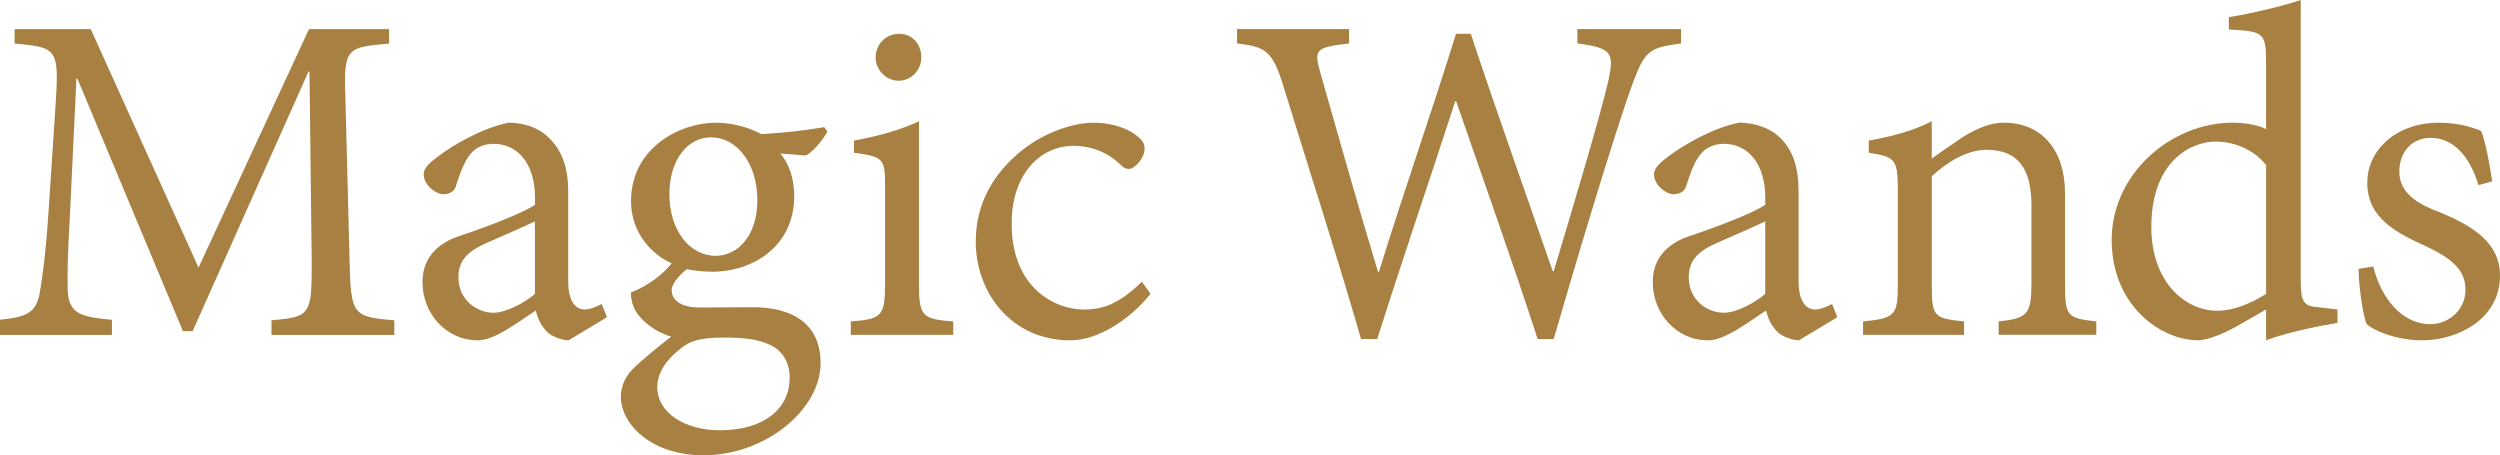
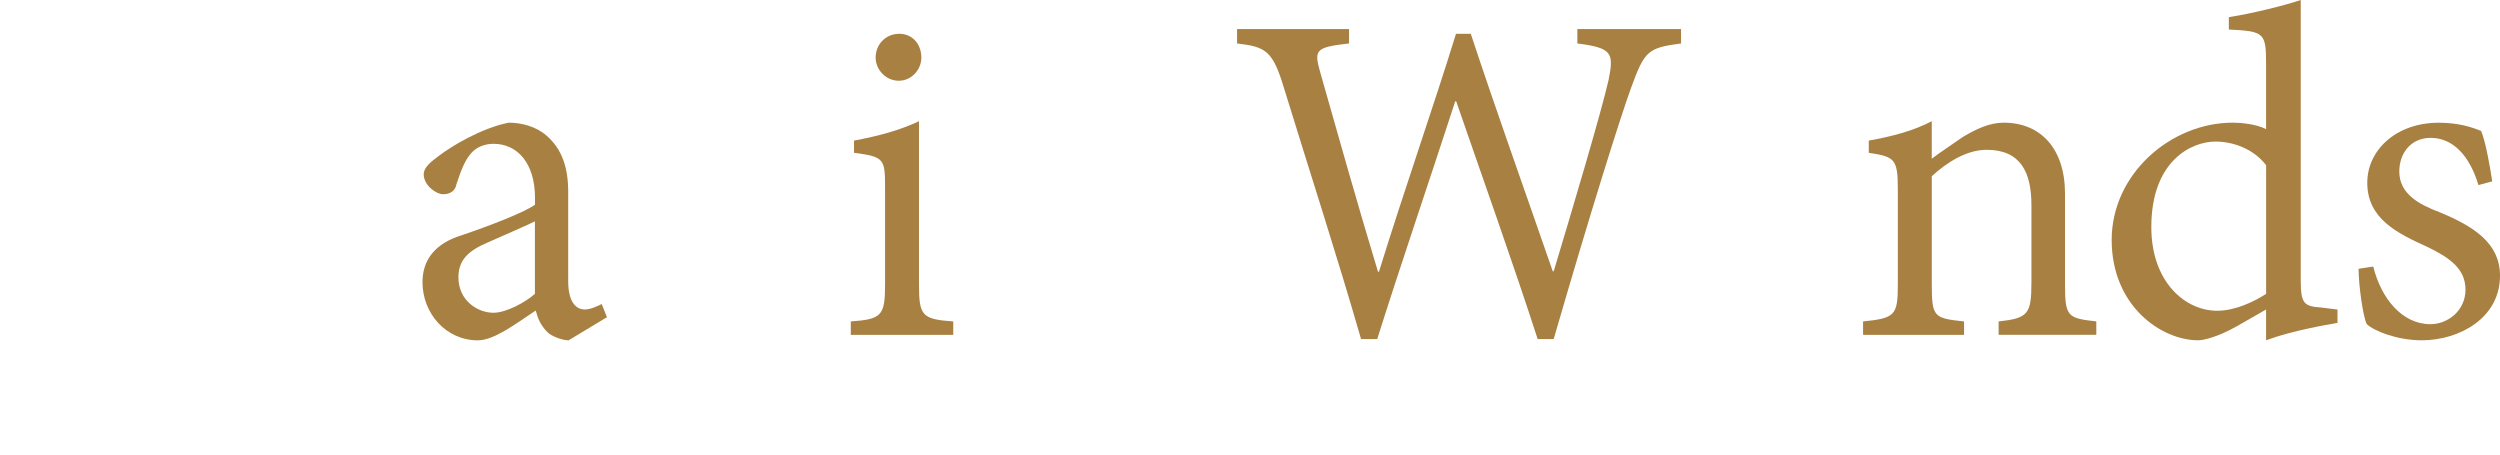
<svg xmlns="http://www.w3.org/2000/svg" id="_レイヤー_2" viewBox="0 0 512.14 93.27">
  <defs>
    <style>.cls-1{fill:#a88041;}</style>
  </defs>
  <g id="_レイヤー_2-2">
    <g id="_レイヤー_1-2">
      <g id="_レイヤー_1-2-2">
        <g id="_レイヤー_2-2">
          <g id="_レイヤー_1-2-2">
            <g id="_レイヤー_2-2-2">
              <g id="_レイヤー_2-2-2-2">
-                 <path class="cls-1" d="m55.62,68.6v-3c8.04-.66,8.24-1.17,8.24-11.86l-.46-39.08h-.2l-23.74,53.18h-1.98L15.85,16.09h-.19l-1.33,27.84c-.46,8.35-.56,12.21-.46,15.78.31,4.58,2.75,5.24,9.06,5.8v3.1H0v-3.11c5.55-.56,7.48-1.42,8.19-5.8.51-3.21,1.17-7.28,1.83-17.46l1.32-20.05c.81-12.26.56-12.46-8.35-13.27v-2.95h15.6l22.08,48.85L63.3,5.97h16.41v2.95c-8.6.81-9.36.72-8.95,11.19l.86,33.64c.26,10.69.66,11.19,9.16,11.86v3h-25.17,0Z" />
                <path class="cls-1" d="m116.49,69.72c-1.27,0-3.49-.81-4.35-1.68-1.42-1.43-1.98-2.85-2.39-4.43-4.02,2.65-8.5,6.11-11.86,6.11-6.56,0-11.34-5.55-11.34-11.91,0-4.53,2.54-7.94,8.04-9.62,5.85-1.98,12.93-4.73,15.01-6.26v-1.38c0-7.12-3.61-11.09-8.5-11.09-2.09,0-3.71.87-4.63,1.98-1.22,1.42-1.98,3.31-2.95,6.26-.25,1.43-1.32,2.09-2.75,2.09s-3.97-1.83-3.97-4.07c0-1.43,1.43-2.55,3.21-3.87,2.39-1.83,8.55-5.6,14.2-6.72,2.75,0,5.76.87,7.74,2.65,3.21,2.75,4.45,6.62,4.45,11.5v18.27c0,4.32,1.58,5.85,3.41,5.85,1.12,0,2.55-.66,3.46-1.12l1.07,2.7-7.85,4.73h0Zm-6.9-24.38c-2.19,1.07-7.38,3.31-9.57,4.28-3.97,1.68-6.11,3.56-6.11,7.17,0,4.83,3.97,7.28,7.17,7.28,2.65,0,6.62-2.19,8.5-3.87v-14.86h.01Z" />
-                 <path class="cls-1" d="m169.5,26.92c-.81,1.62-2.9,4.17-4.43,4.94l-5.22-.41c1.83,2.09,2.85,5.29,2.85,8.7,0,10.38-8.5,15.52-16.89,15.52-1.72-.03-3.43-.2-5.12-.51-1.43,1.07-3.1,2.95-3.1,4.27,0,1.88,1.58,3.56,5.85,3.56,3.87,0,7.56-.05,10.87-.05,6.11,0,13.79,2.04,13.79,11.5s-11.32,18.83-24,18.83c-10.59,0-16.82-6.26-16.92-11.91,0-2.09.83-4.1,2.29-5.59,1.78-1.88,5.83-5.09,8.02-6.82-3.31-.92-6.03-3.21-7.25-5.19-.76-1.32-1.07-3-.97-3.87,3.61-1.32,6.8-3.97,8.32-5.95-3.87-1.69-8.32-6.07-8.32-12.73,0-10.99,10.1-16.08,17.38-16.08h.1c3.22.05,6.38.85,9.24,2.34,4.31-.23,8.6-.71,12.85-1.42l.66.87h0Zm-21.42,42.24c-4.63,0-6.82.66-8.7,2.29-2.85,2.14-4.74,4.99-4.74,7.84,0,5.29,5.7,8.85,12.78,8.85,9.46,0,14.35-4.68,14.35-10.74,0-3.16-1.53-5.7-4.17-6.82-2.44-1.12-5.29-1.43-9.41-1.43h-.11Zm-2.55-41.02c-4.38,0-8.4,4.27-8.4,11.65s4.12,12.62,9.52,12.62c4.43-.05,8.5-4.02,8.5-11.4s-4.07-12.88-9.52-12.88h-.1Z" />
-                 <path class="cls-1" d="m174.29,68.6v-2.75c6.26-.46,7.02-1.12,7.02-7.53v-19.95c0-5.85-.2-6.26-6.36-7.07v-2.5c4.94-.92,9.34-2.09,13.31-3.97v33.49c0,6.41.66,7.07,7.02,7.53v2.75h-20.99Zm5.09-56.79c0-2.85,2.19-4.89,4.83-4.89s4.53,2.04,4.53,4.89c0,2.44-1.98,4.73-4.63,4.73s-4.73-2.29-4.73-4.73Z" />
-                 <path class="cls-1" d="m235.7,60.2c-4.27,5.29-10.79,9.52-16.44,9.52-12.11,0-19.37-9.82-19.37-20.2,0-7.58,3.39-13.99,9.8-18.98,4.83-3.72,10.58-5.4,14.3-5.4h.1c4.12,0,7.33,1.43,8.75,2.65,1.32,1.02,1.63,1.68,1.63,2.75,0,1.98-2.19,4.07-3.1,4.07-.61,0-1.07-.1-1.83-.87-2.8-2.75-6.31-3.87-9.62-3.87-6.92,0-12.67,5.95-12.67,15.78-.1,13.33,8.9,17.76,14.76,17.76,4.07,0,7.28-1.22,11.91-5.7l1.78,2.5h0Z" />
+                 <path class="cls-1" d="m174.29,68.6v-2.75c6.26-.46,7.02-1.12,7.02-7.53v-19.95c0-5.85-.2-6.26-6.36-7.07v-2.5c4.94-.92,9.34-2.09,13.31-3.97v33.49c0,6.41.66,7.07,7.02,7.53v2.75h-20.99Zm5.09-56.79c0-2.85,2.19-4.89,4.83-4.89s4.53,2.04,4.53,4.89c0,2.44-1.98,4.73-4.63,4.73s-4.73-2.29-4.73-4.73" />
                <path class="cls-1" d="m344.39,8.9c-6.82.91-7.48,1.47-10.28,9.16-2.09,5.76-8.04,24.53-15.83,51.4h-3.28c-5.09-15.72-11.5-33.64-16.69-48.7h-.2c-5.7,17.51-10.99,32.92-15.98,48.7h-3.31c-4.99-17.3-10.48-34.15-15.78-51.4-2.34-7.78-3.77-8.45-9.62-9.16v-2.95h22.94v2.95c-7.12.81-7.17,1.37-5.85,6.11,3.77,13.23,7.45,26.36,11.78,40.66h.2c5.29-17.1,10.89-32.93,15.78-48.75h3.03c5.29,16.03,10.84,31.45,16.79,48.65h.2c3.87-12.87,9.67-32.31,11.25-39.24,1.12-5.55.66-6.51-6.41-7.43v-2.95h21.24v2.95h.02Z" />
-                 <path class="cls-1" d="m368.52,69.72c-1.27,0-3.49-.81-4.35-1.68-1.42-1.43-1.98-2.85-2.39-4.43-4.02,2.65-8.5,6.11-11.86,6.11-6.56,0-11.34-5.55-11.34-11.91,0-4.53,2.54-7.94,8.04-9.62,5.85-1.98,12.92-4.73,15.01-6.26v-1.38c0-7.12-3.61-11.09-8.5-11.09-2.09,0-3.72.87-4.63,1.98-1.22,1.42-1.98,3.31-2.95,6.26-.26,1.43-1.32,2.09-2.75,2.09s-3.96-1.83-3.96-4.07c0-1.43,1.43-2.55,3.21-3.87,2.39-1.83,8.55-5.6,14.2-6.72,2.75,0,5.93.87,7.92,2.65,3.21,2.75,4.28,6.62,4.28,11.5v18.27c0,4.32,1.58,5.85,3.41,5.85,1.12,0,2.55-.66,3.46-1.12l1.07,2.7-7.86,4.73h-.01Zm-6.9-24.38c-2.19,1.07-7.38,3.31-9.57,4.28-3.97,1.68-6.1,3.56-6.1,7.17,0,4.83,3.96,7.28,7.17,7.28,2.65,0,6.62-2.19,8.5-3.87v-14.86h0Z" />
                <path class="cls-1" d="m409.43,68.6v-2.75c5.95-.66,6.72-1.42,6.72-7.94v-15.88c0-6.77-2.24-11.34-9.16-11.34-4.17,0-8.19,2.6-11.25,5.4v22.23c0,6.66.46,6.87,6.61,7.53v2.75h-20.69v-2.75c6.51-.66,7.12-1.22,7.12-7.48v-19.64c0-6.21-.66-6.62-5.95-7.43v-2.5c4.63-.82,9.14-1.98,12.9-3.97v7.68c1.88-1.43,3.97-2.75,6.41-4.48,2.65-1.58,5.4-2.9,8.34-2.9,7.53,0,12.55,5.29,12.55,14.55v18.63c0,6.61.56,6.87,6.41,7.53v2.75h-20.03.02Z" />
                <path class="cls-1" d="m478.85,66.15c-2.09.36-9.34,1.58-14.63,3.56v-6.31l-5.95,3.41c-3.97,2.24-6.87,2.9-7.94,2.9-7.63,0-17.74-7.07-17.74-20.56s12.09-24.02,24.81-24.02c1.53,0,4.73.25,6.82,1.32v-13.33c0-6.41-.36-6.72-7.63-7.07v-2.54c4.89-.76,11.43-2.39,14.73-3.51v57.45c0,4.89.76,5.29,4.22,5.55l3.31.41v2.75h0Zm-14.63-32.32c-2.65-3.41-6.82-4.83-10.38-4.83-4.83,0-13.13,3.87-13.13,17.51,0,11.3,6.97,17.15,13.49,17.15,3.72,0,7.58-1.88,10.03-3.46v-26.36h0Z" />
                <path class="cls-1" d="m507.72,37.91c-1.78-5.95-5.17-9.67-9.8-9.67-3.87,0-6.41,2.95-6.41,6.92,0,4.53,4.02,6.72,8.19,8.29,7.17,2.95,12.44,6.41,12.44,13.03,0,8.7-8.37,13.23-16.01,13.23-5.04,0-9.75-1.88-11.28-3.31-.76-1.42-1.68-7.94-1.68-11.34l3-.46c1.62,6.51,5.88,11.81,11.73,11.81,3.56,0,7.17-2.8,7.17-7.07s-3.21-6.51-7.68-8.7c-6.41-2.9-12.44-5.85-12.44-13.23,0-6.62,5.88-12.27,14.63-12.27,3.97,0,6.69.87,8.68,1.68.97,2.19,1.88,7.68,2.29,10.33l-2.85.76h.02Z" />
              </g>
            </g>
          </g>
        </g>
      </g>
    </g>
  </g>
</svg>